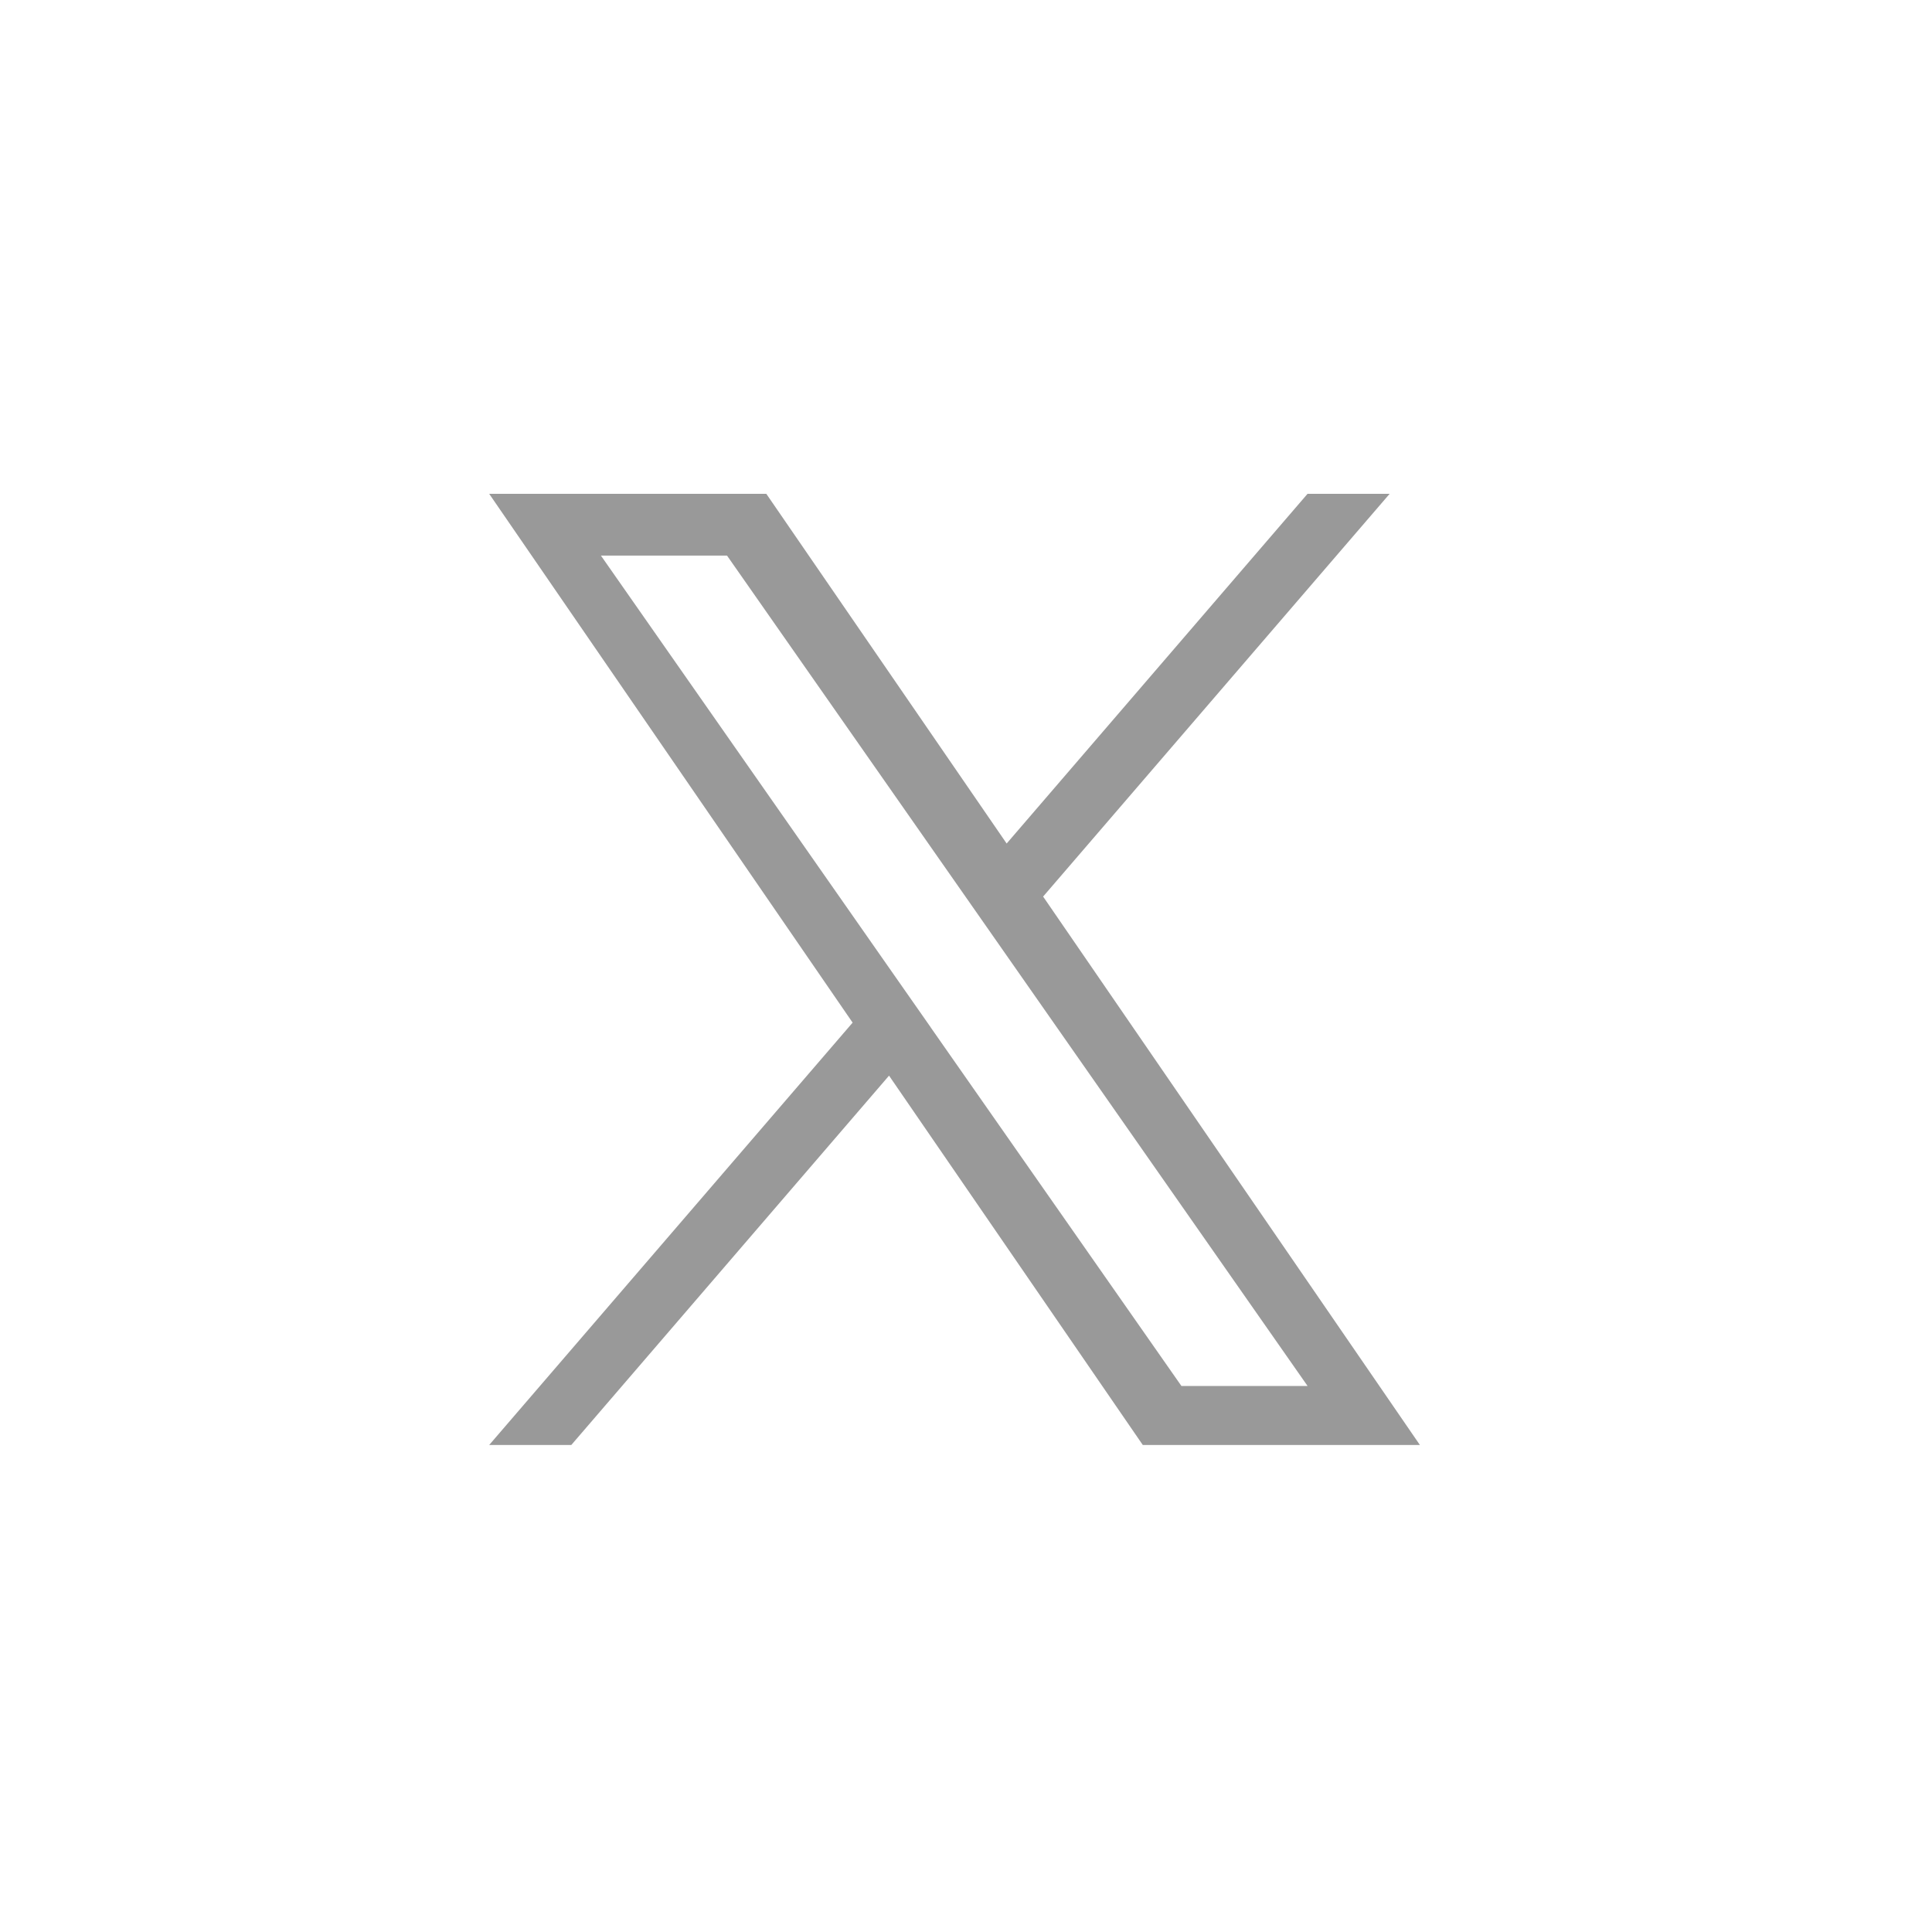
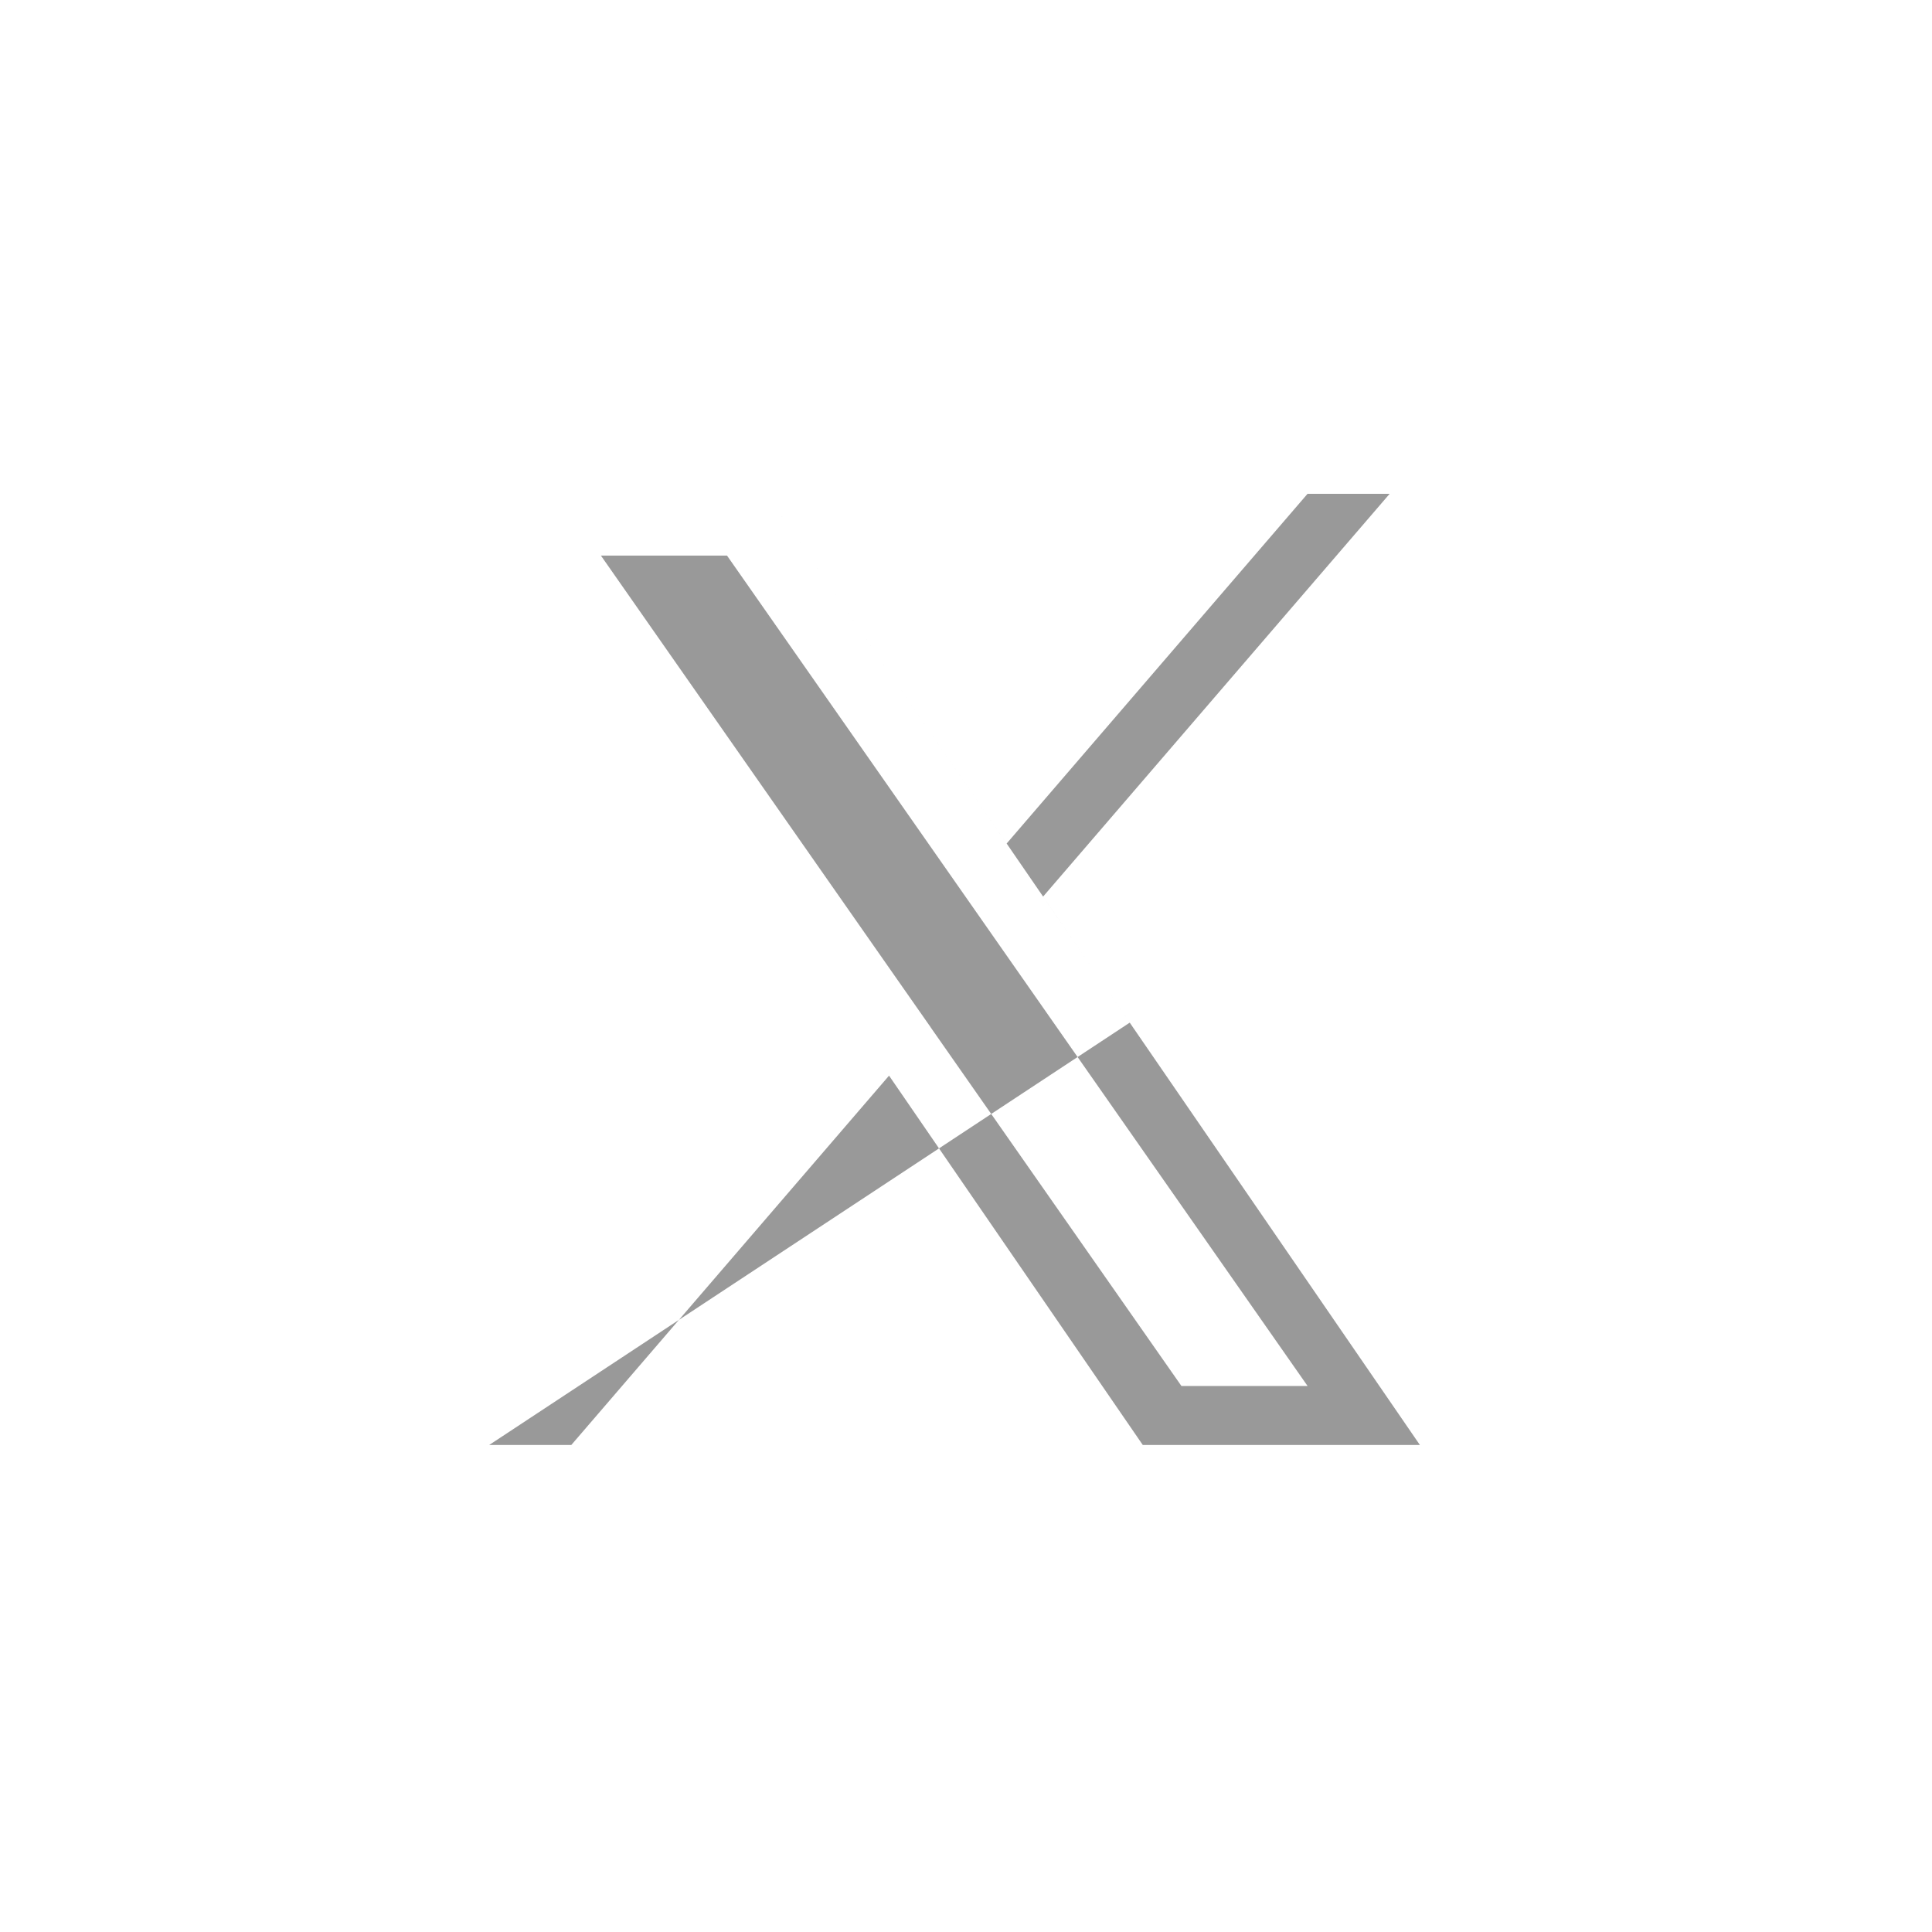
<svg xmlns="http://www.w3.org/2000/svg" version="1.1" id="Capa_1" x="0px" y="0px" width="48px" height="48px" viewBox="0 0 48 48" enable-background="new 0 0 48 48" xml:space="preserve">
-   <path fill="#999999" d="M25.916,22.275l8.609-10.006h-2.04l-7.475,8.688l-5.971-8.688h-6.885l9.029,13.138L12.154,35.9h2.04  l7.894-9.176l6.304,9.176h6.885L25.916,22.275L25.916,22.275z M23.122,25.522l-0.915-1.308l-7.277-10.41h3.133l5.874,8.401  l0.915,1.309l7.634,10.92h-3.134l-6.23-8.91V25.522z" />
+   <path fill="#999999" d="M25.916,22.275l8.609-10.006h-2.04l-7.475,8.688l-5.971-8.688l9.029,13.138L12.154,35.9h2.04  l7.894-9.176l6.304,9.176h6.885L25.916,22.275L25.916,22.275z M23.122,25.522l-0.915-1.308l-7.277-10.41h3.133l5.874,8.401  l0.915,1.309l7.634,10.92h-3.134l-6.23-8.91V25.522z" />
</svg>